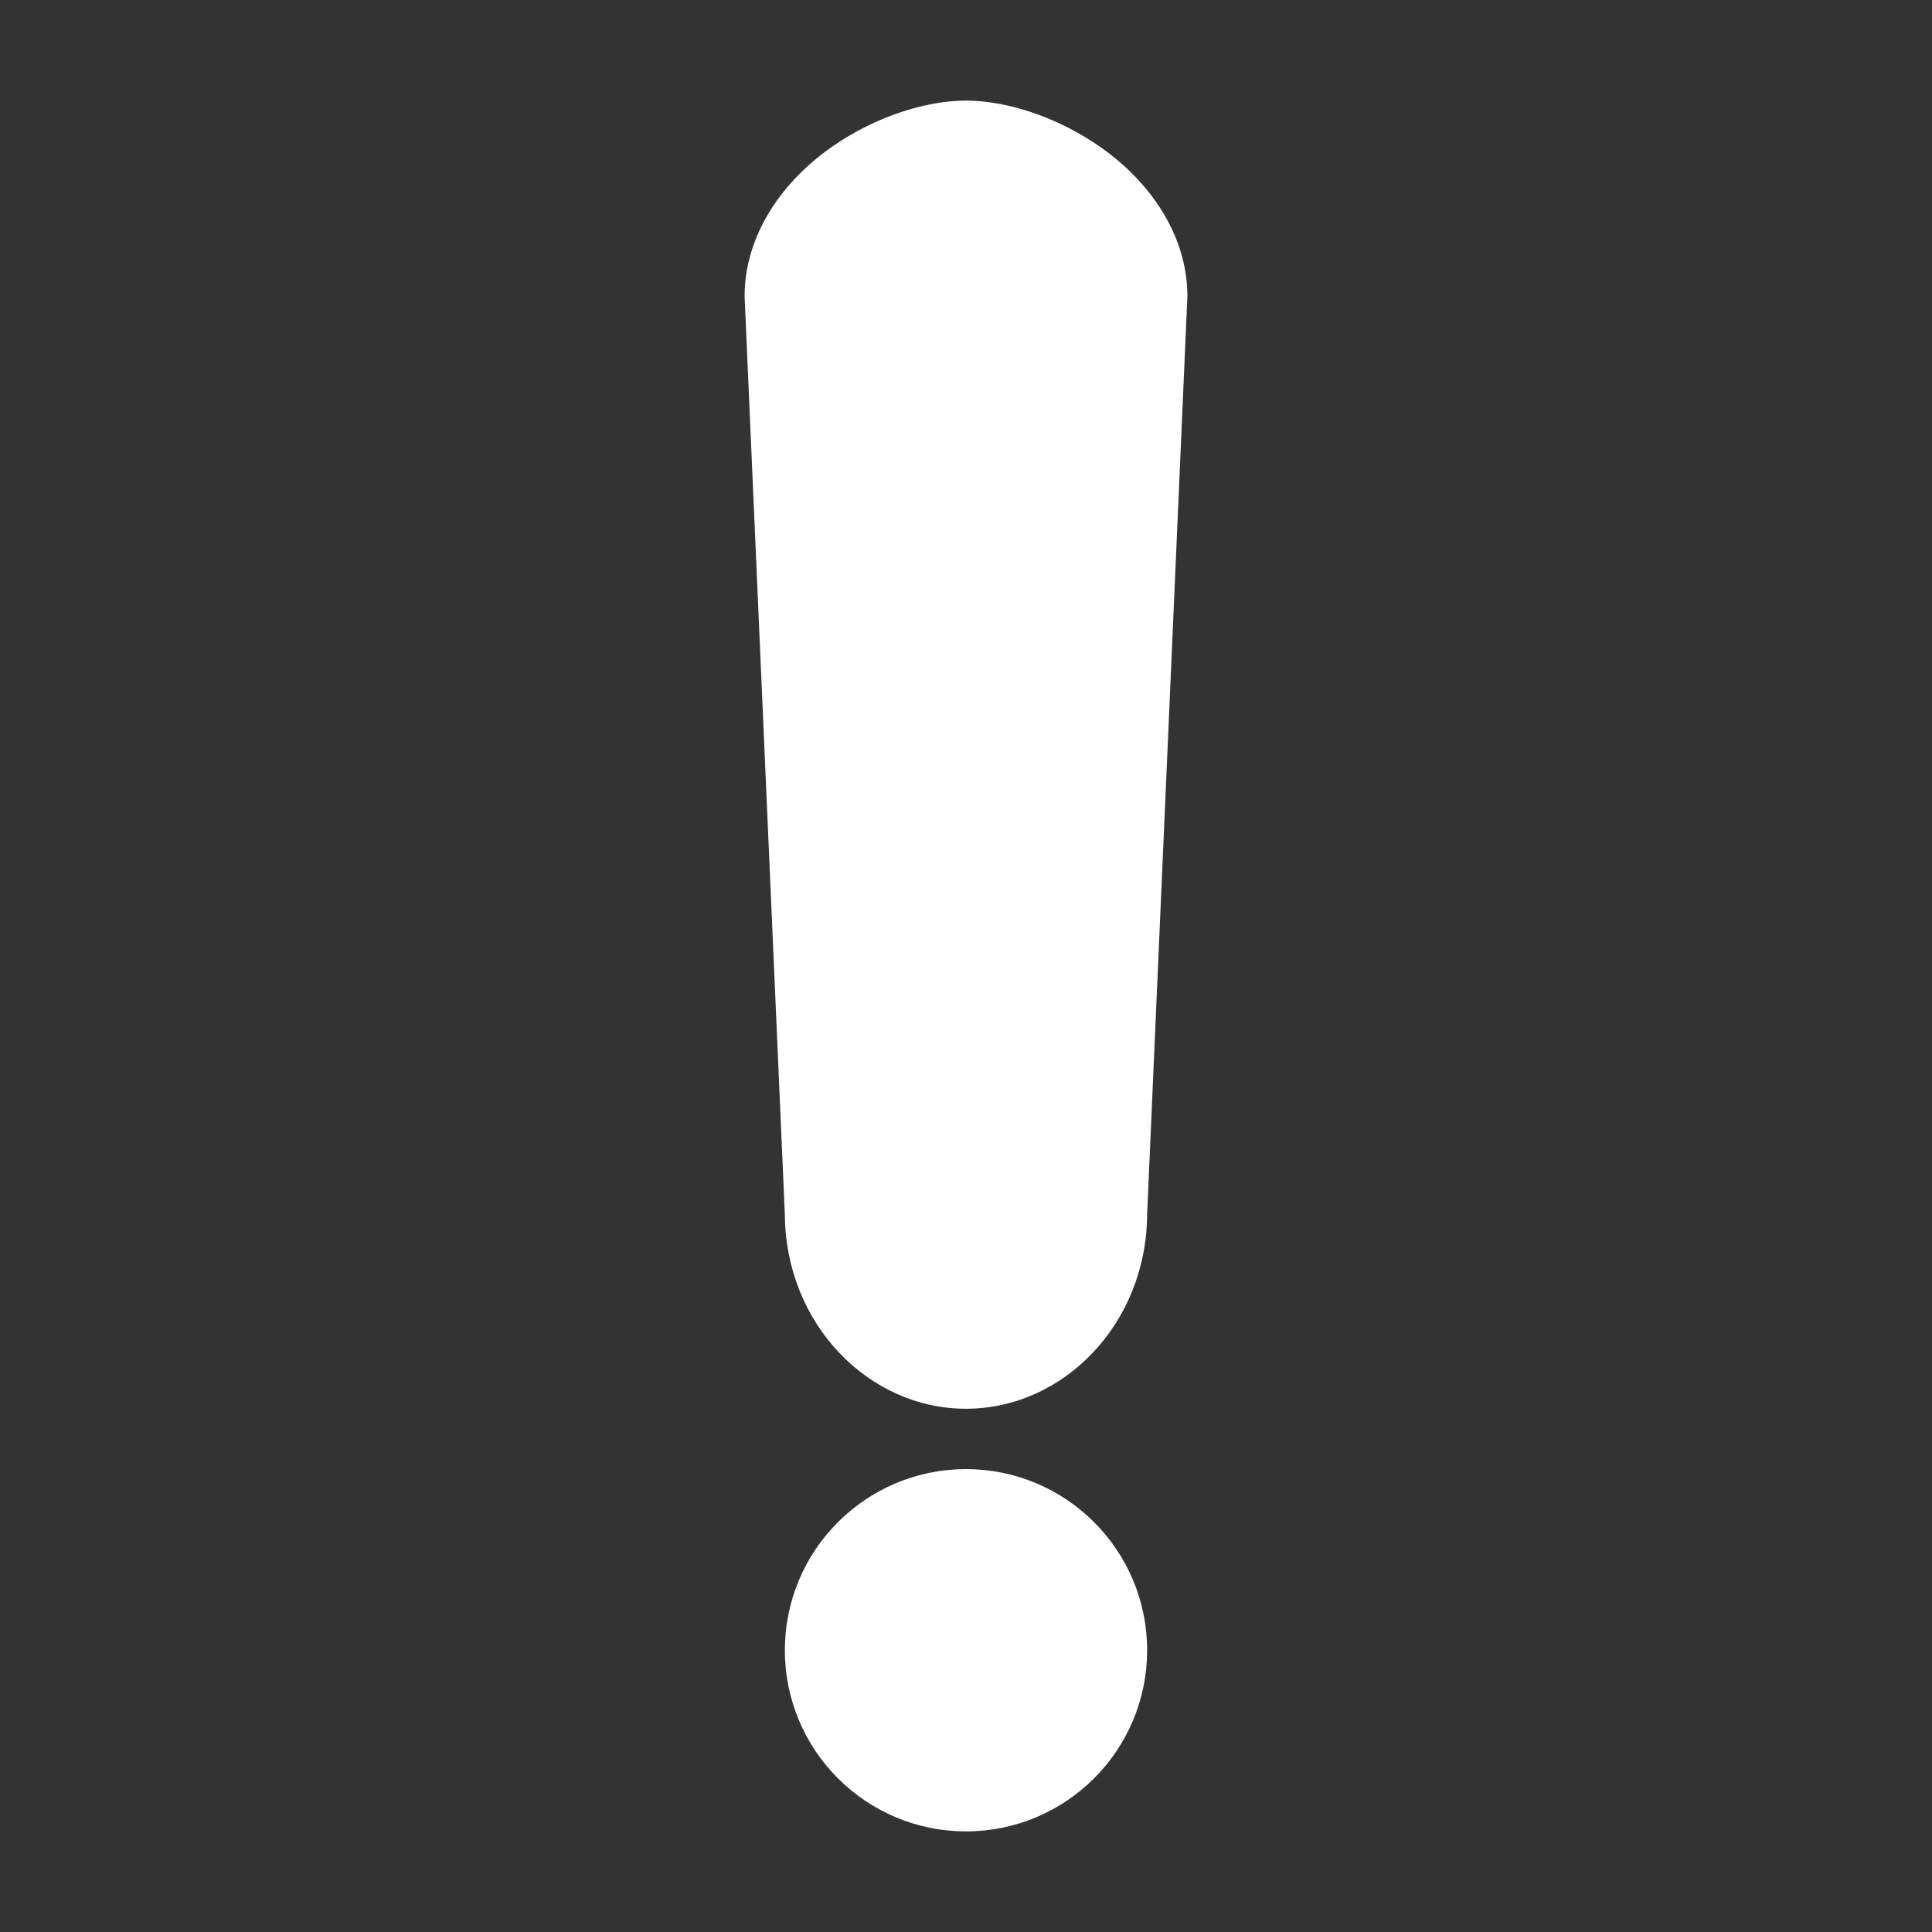
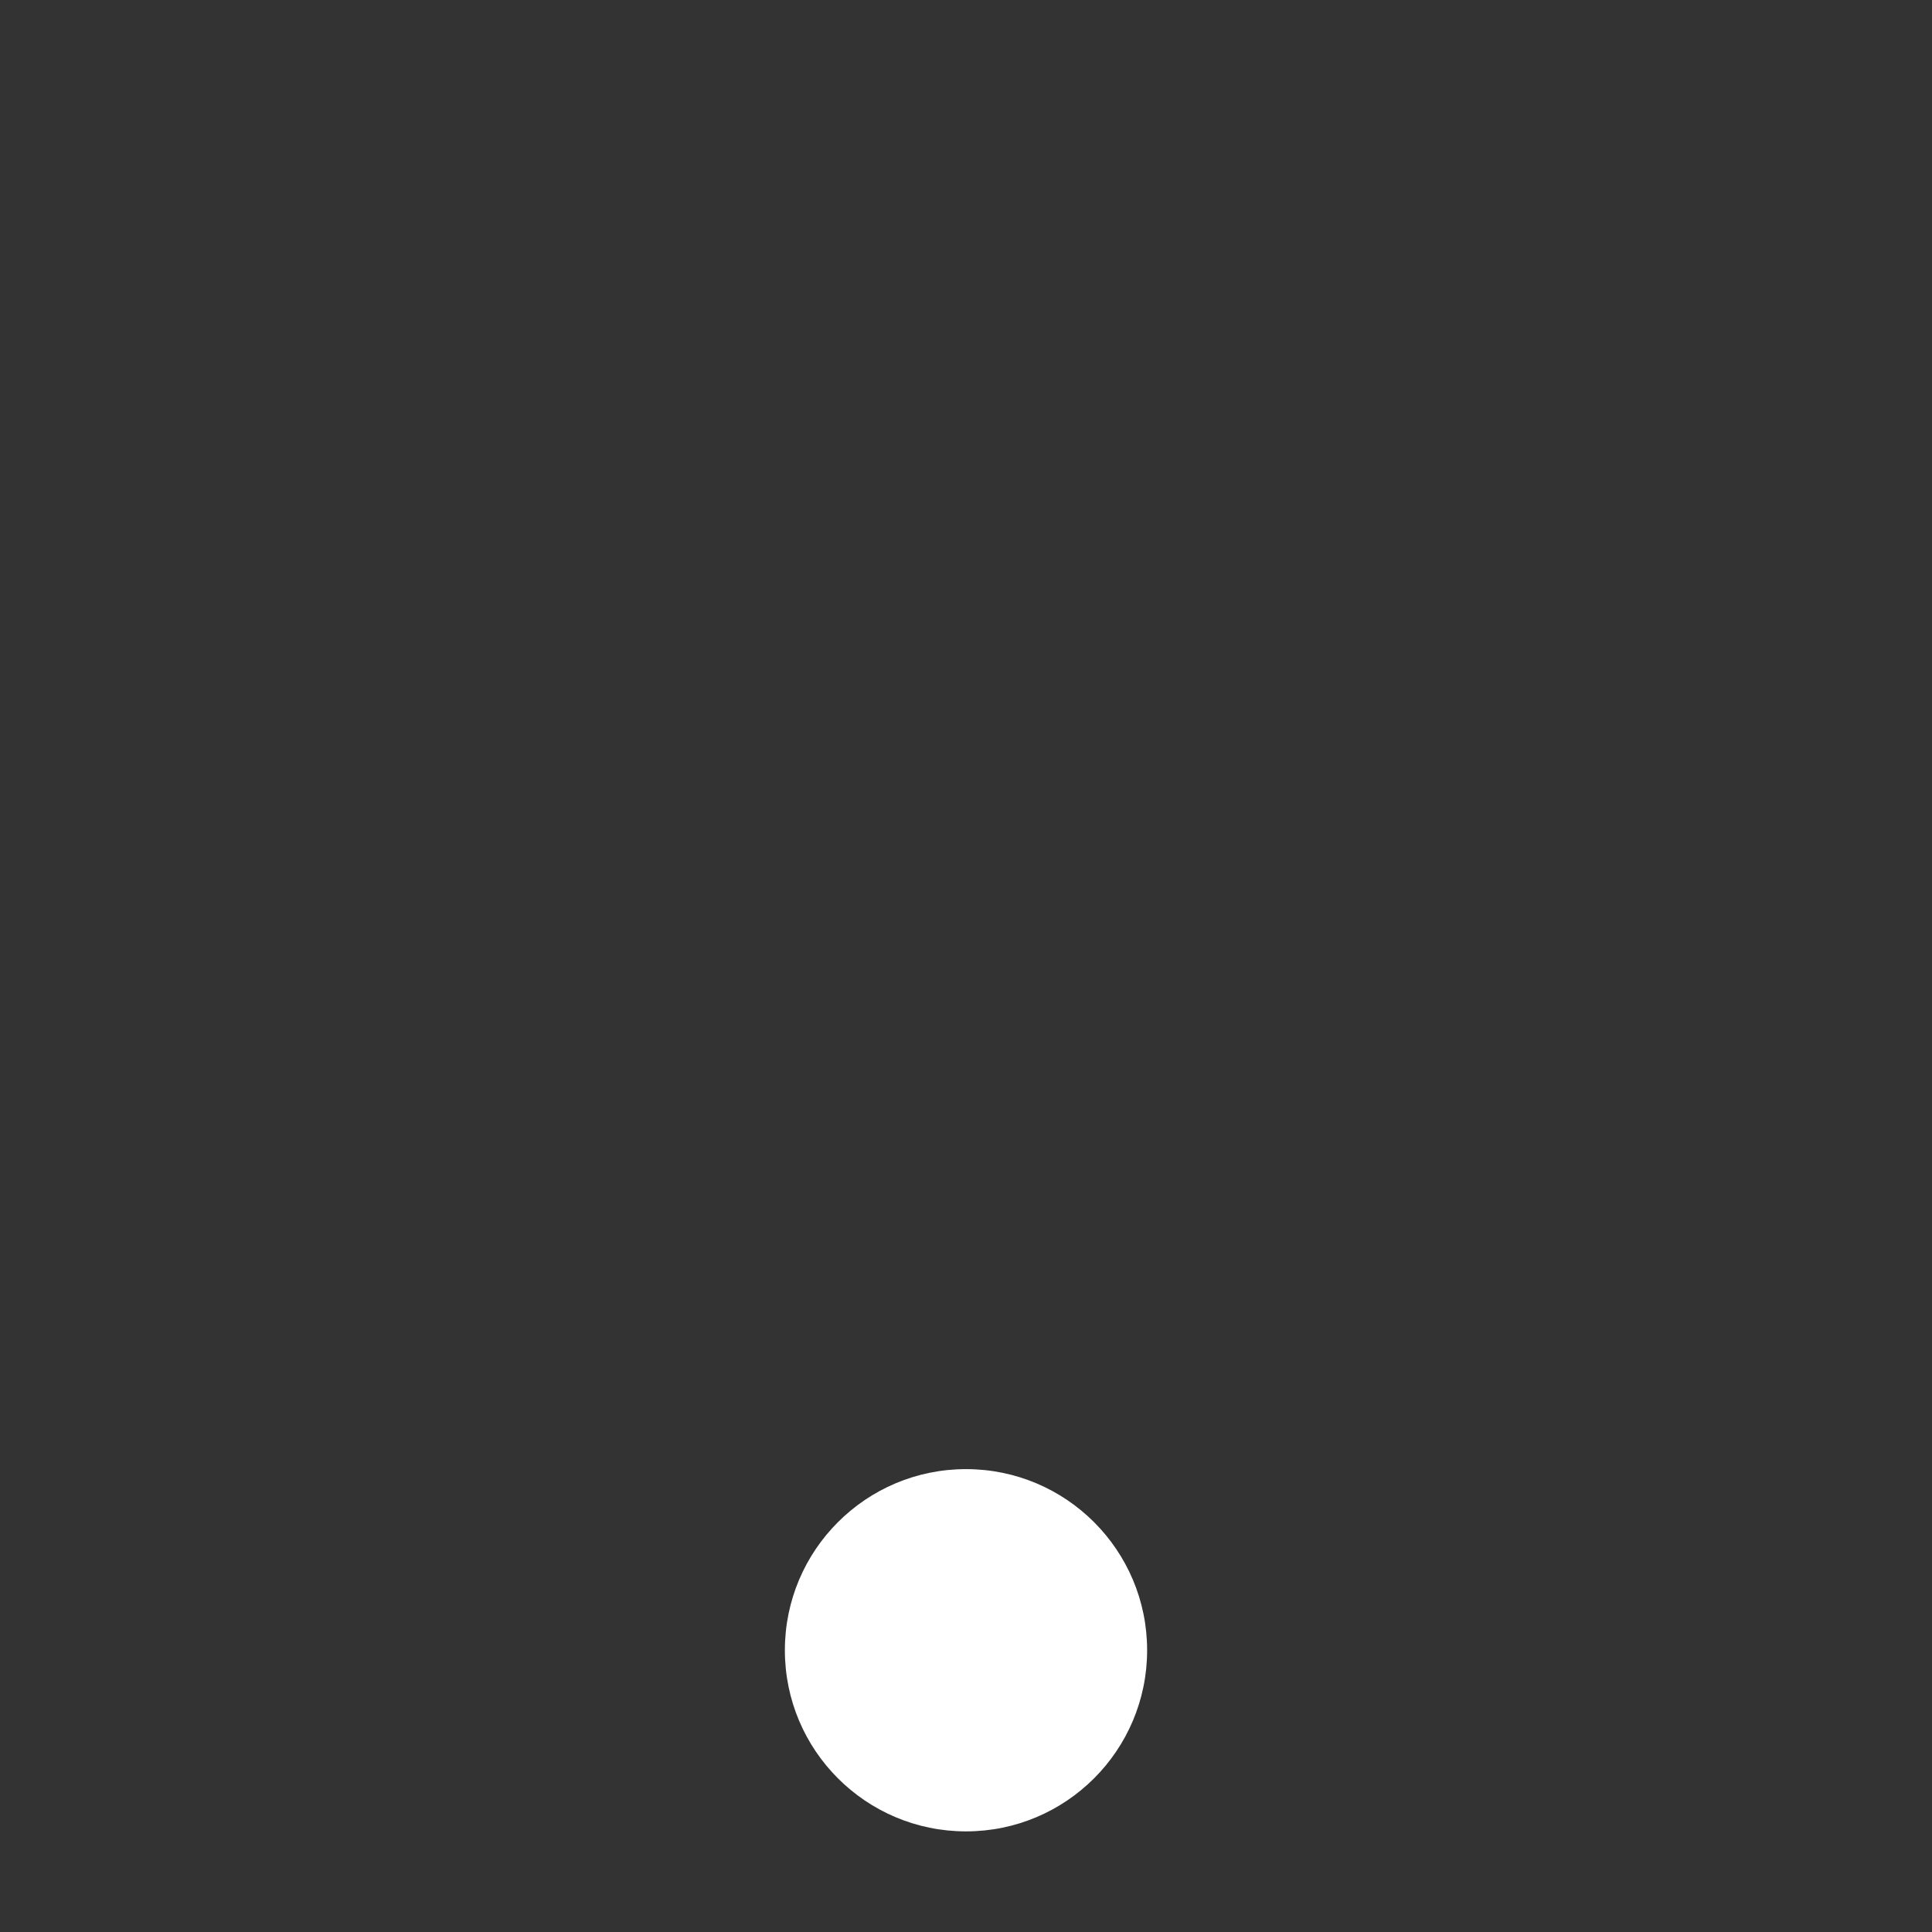
<svg xmlns="http://www.w3.org/2000/svg" viewBox="0 0 24 24">
  <rect x="0" y="0" width="24" height="24" fill="#333333" stroke="none" />
  <g fill="#FFFFFF">
-     <path d="m9.25 3.676c0 .011 0 .022.001.033l.499 11.384c.01 1.352 1.038 2.407 2.25 2.407 1.214 0 2.243-1.059 2.25-2.413 0 .006.499-11.378.499-11.378.001-.011.001-.022.001-.033 0-.564-.262-1.097-.686-1.52-.559-.558-1.398-.906-2.064-.906s-1.505.348-2.064.906c-.424.423-.686.956-.686 1.52z" />
    <circle cx="12" cy="20.5" r="2.25" />
  </g>
</svg>